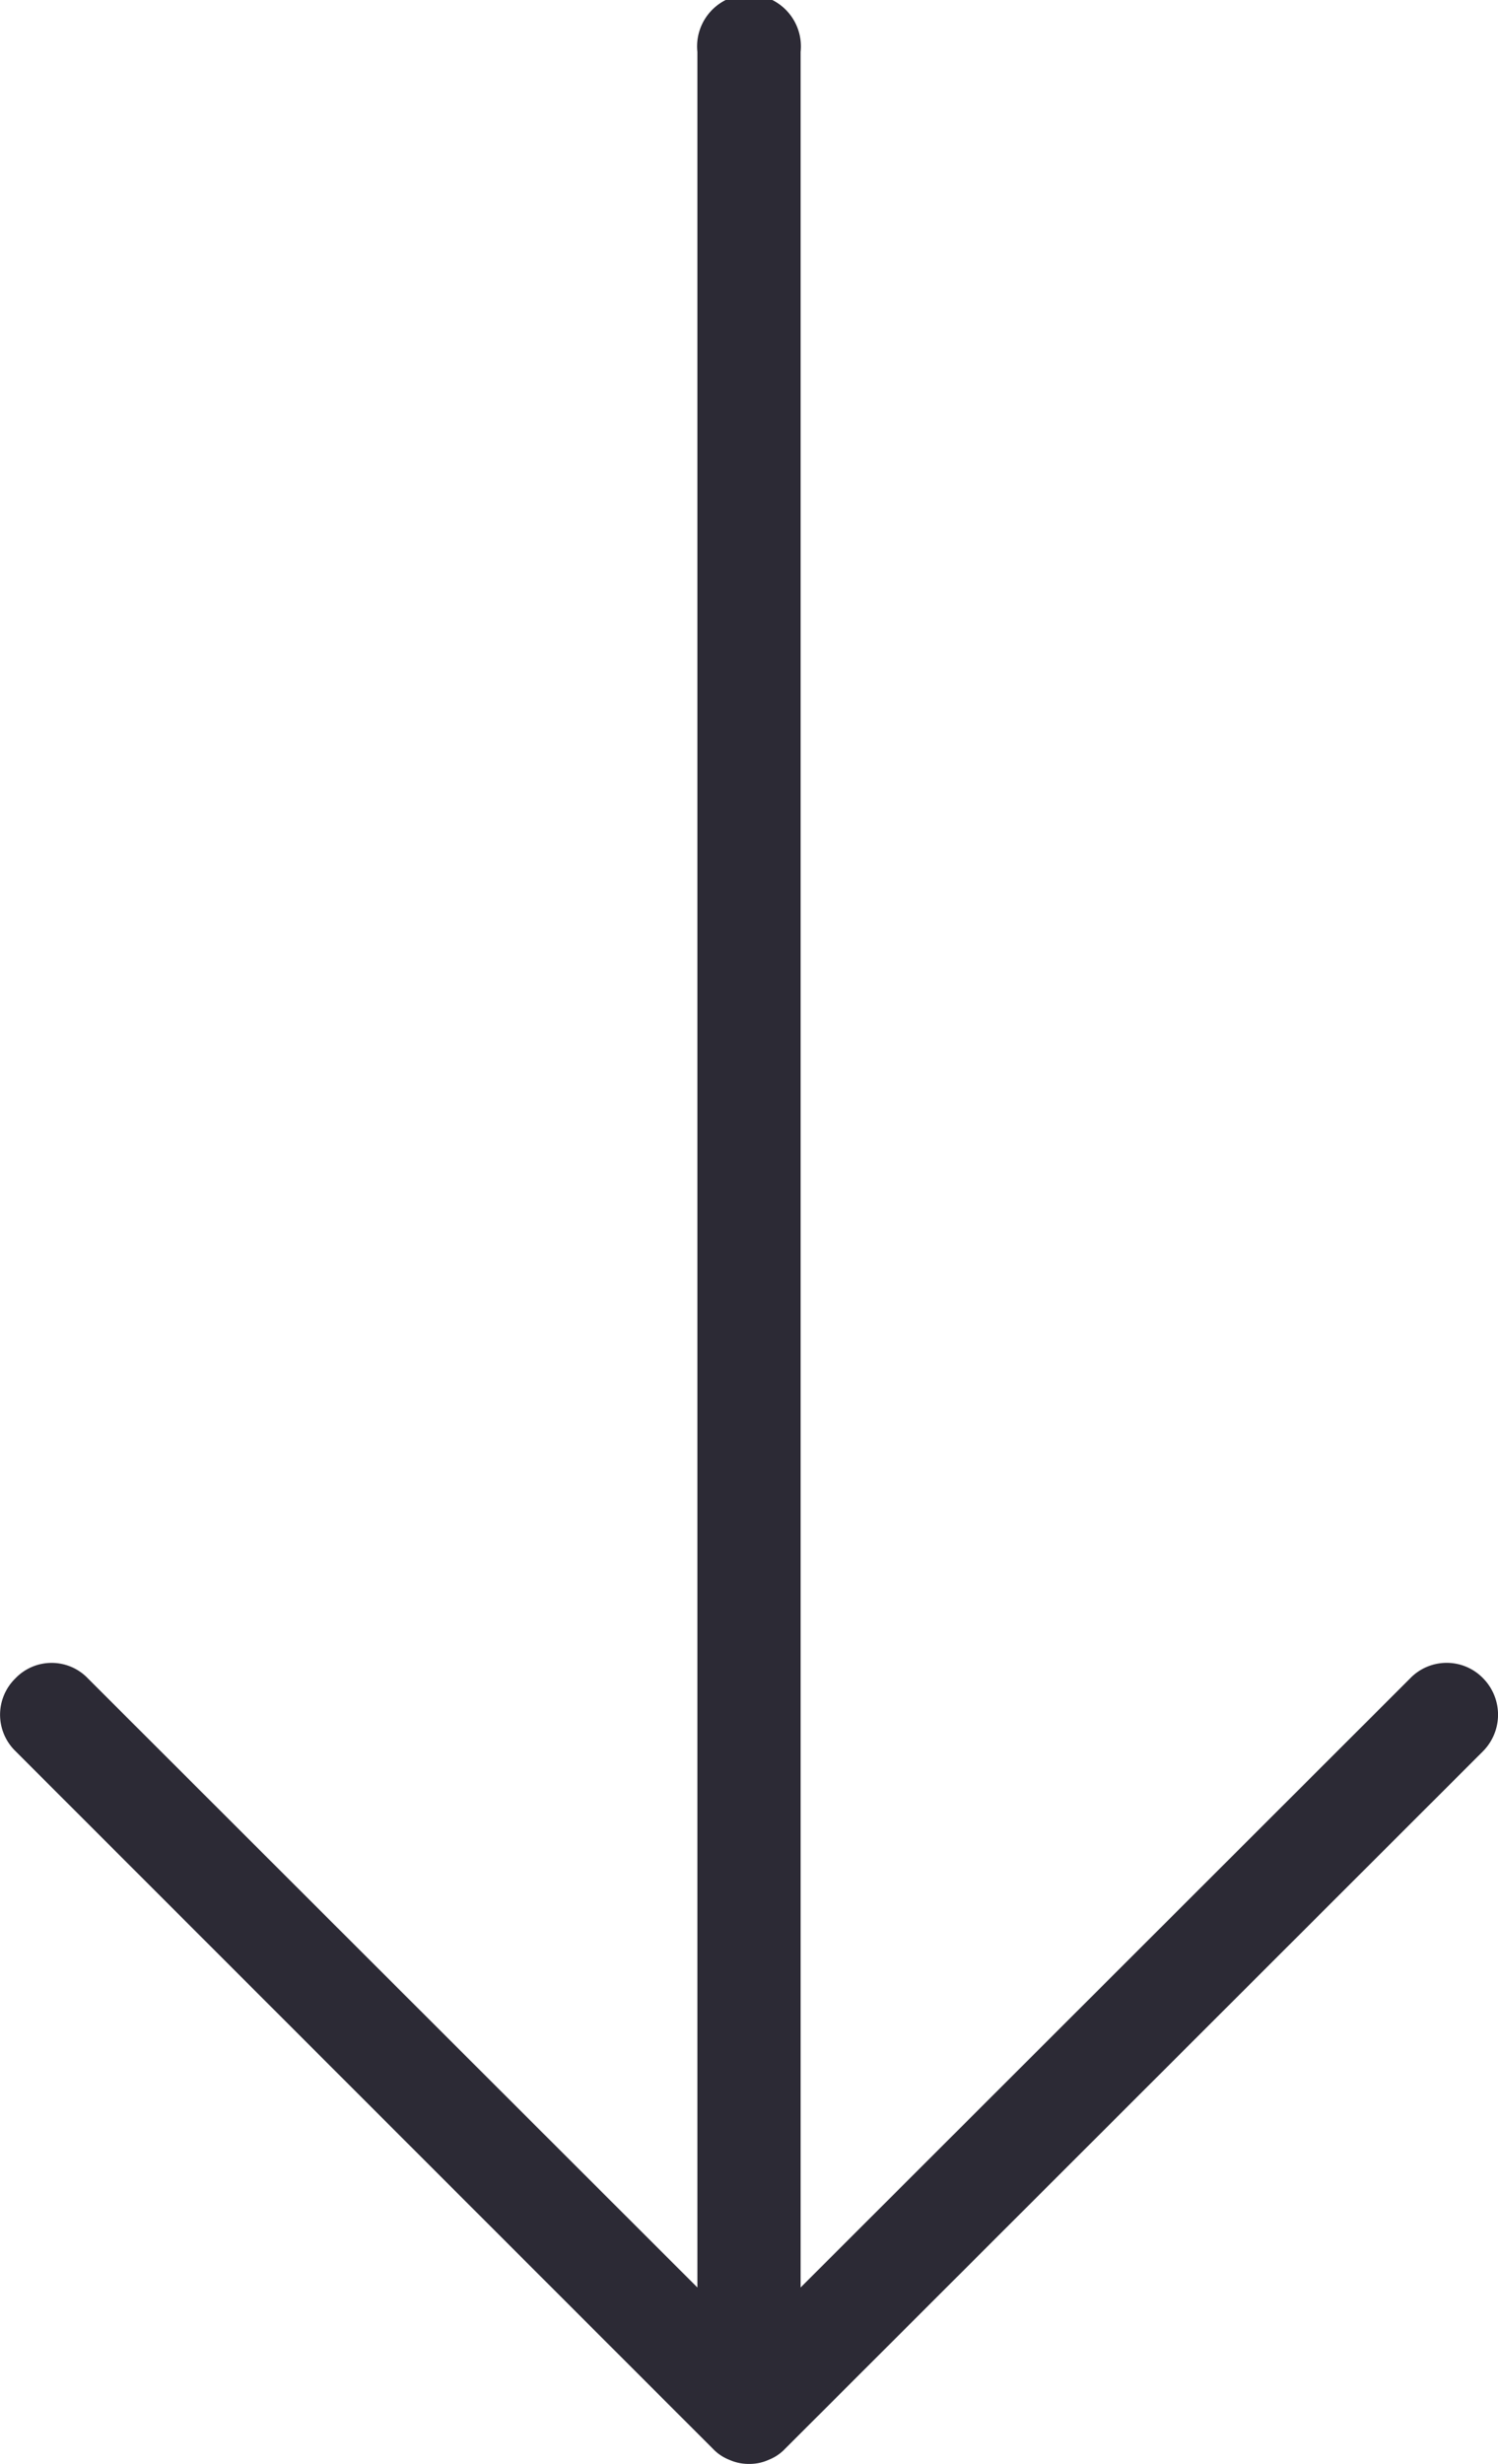
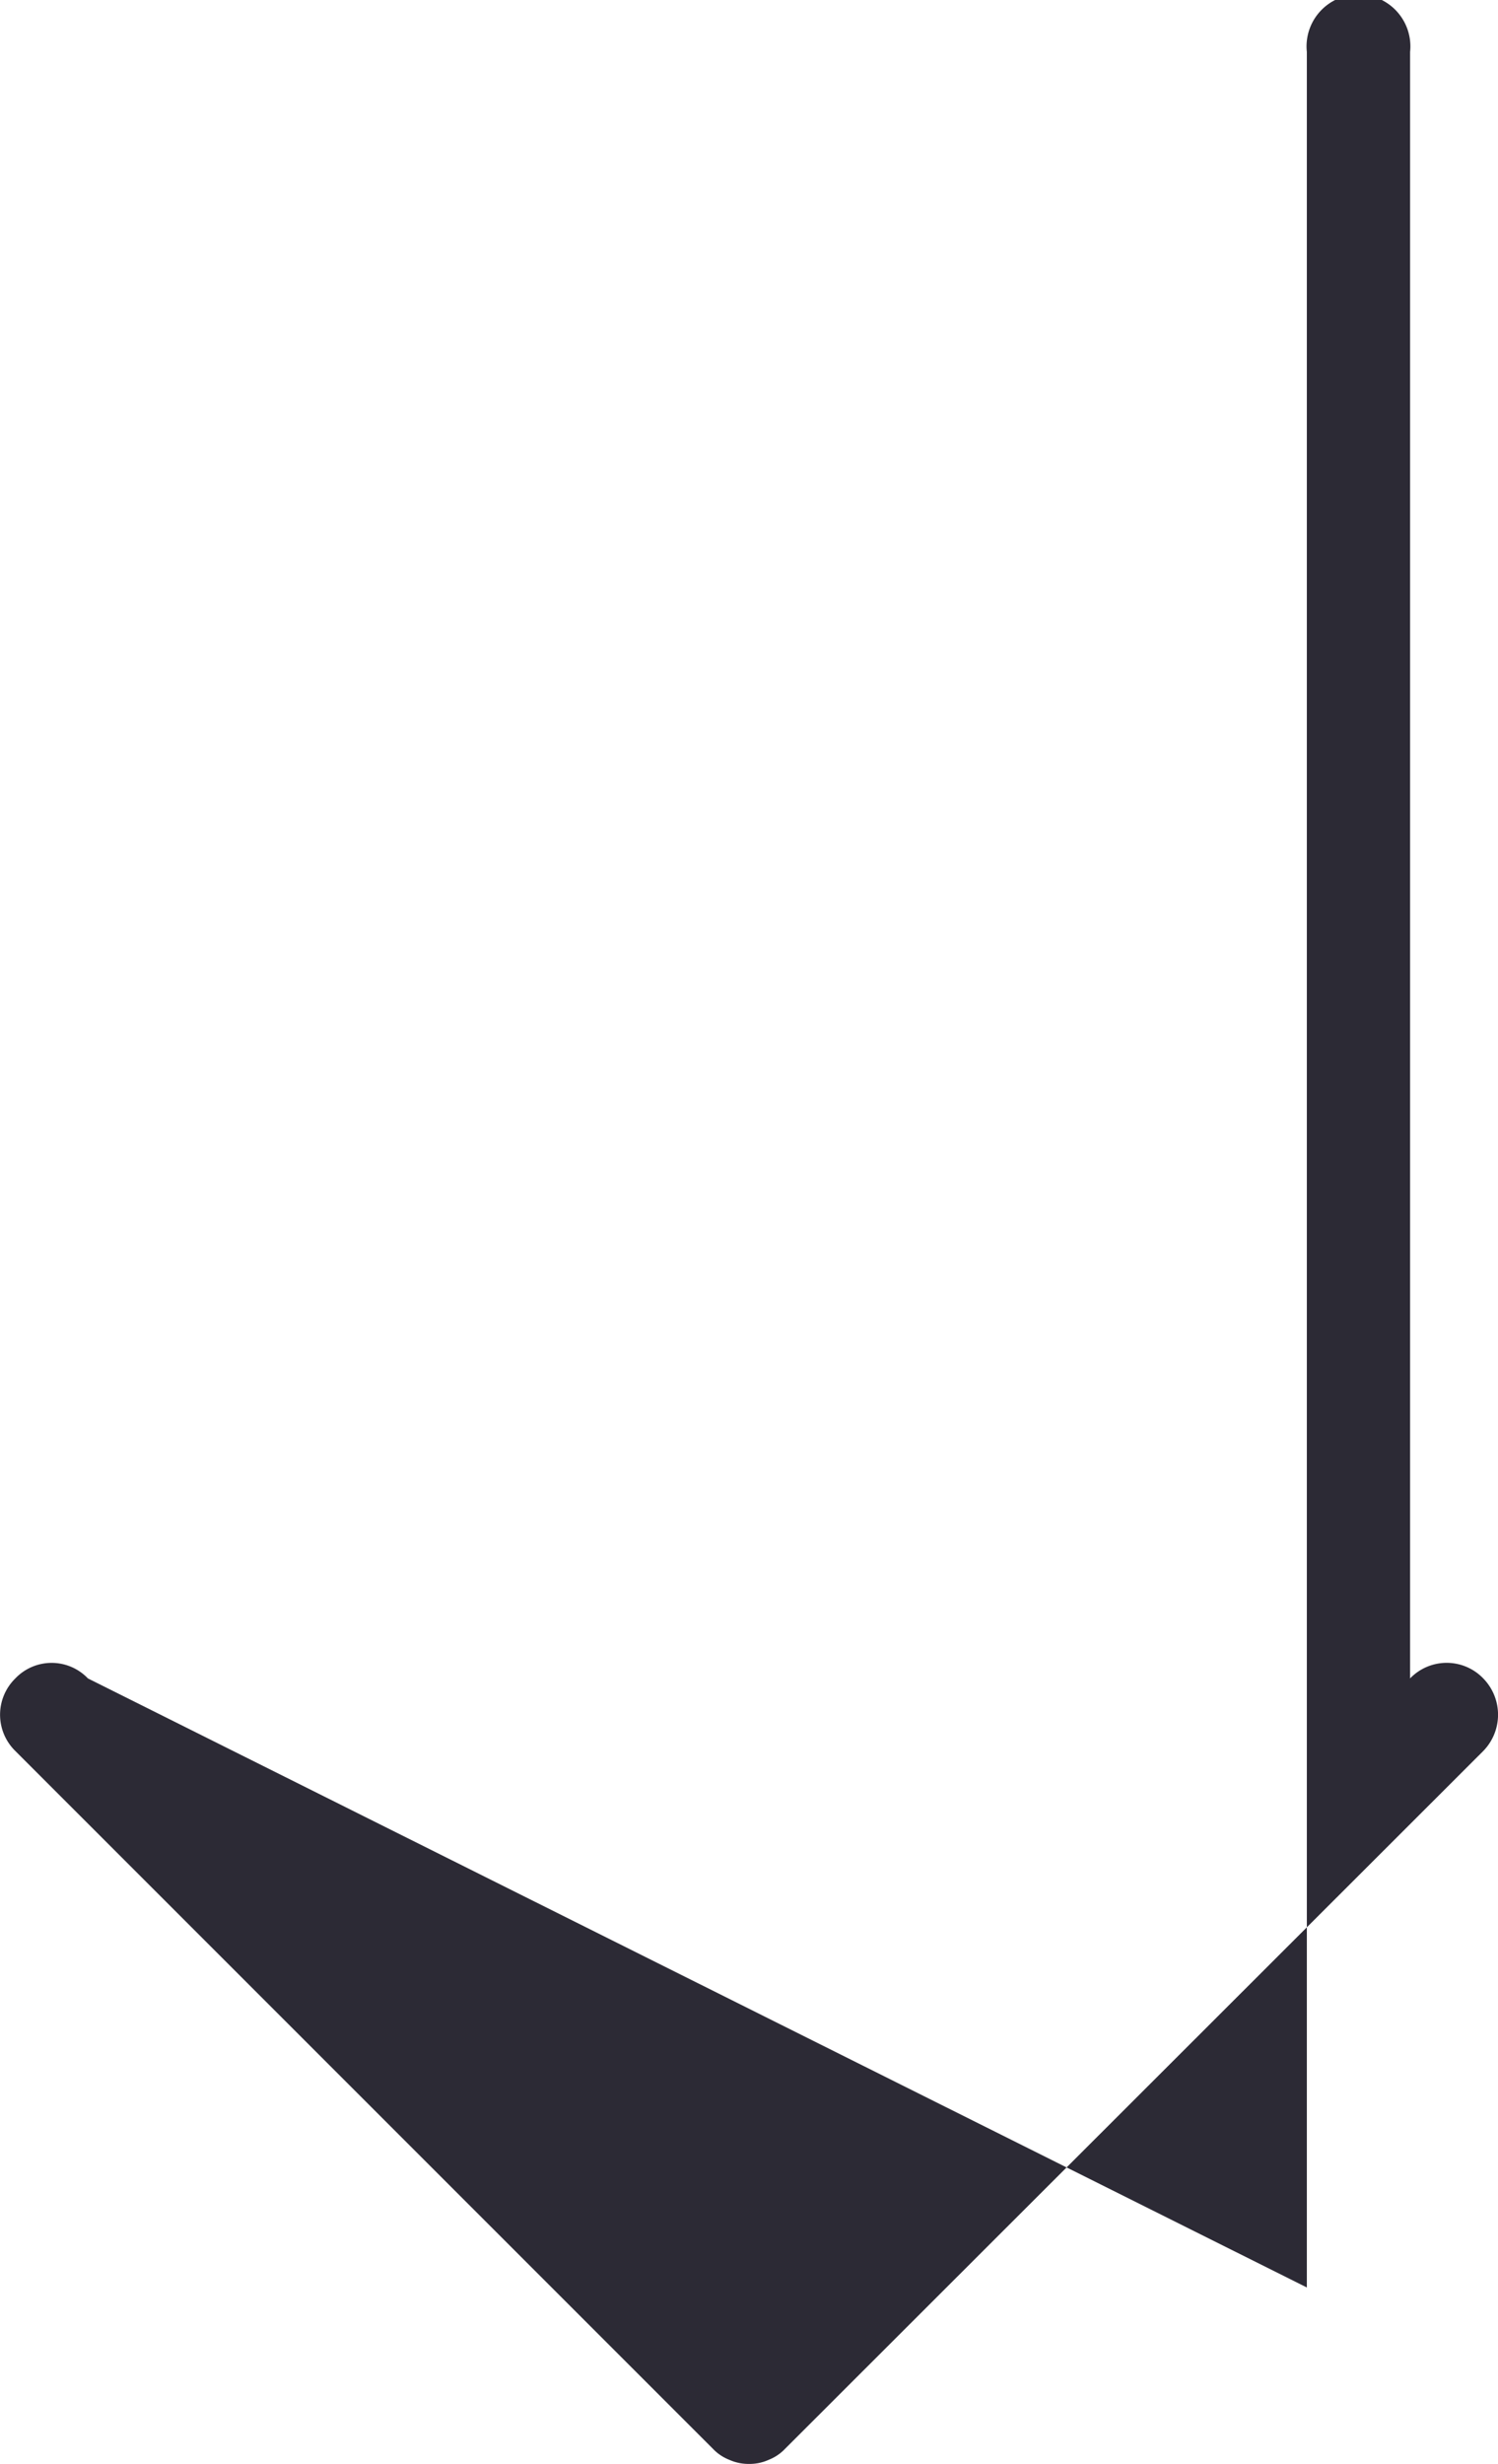
<svg xmlns="http://www.w3.org/2000/svg" viewBox="0 0 25.39 41.75">
  <defs>
    <style>.cls-1{fill:#2c2a35;}</style>
  </defs>
  <title>Recurso 6</title>
  <g id="Capa_2" data-name="Capa 2">
    <g id="design">
-       <path class="cls-1" d="M25.14,28.44a.86.86,0,0,0-1.24,0L13.57,38.76V.88a.88.88,0,1,0-1.75,0V38.76L1.49,28.44a.85.85,0,0,0-1.23,0,.86.86,0,0,0,0,1.23L12.08,41.49a.77.77,0,0,0,.28.19.8.8,0,0,0,.34.07.78.78,0,0,0,.33-.07.77.77,0,0,0,.28-.19L25.14,29.67a.88.88,0,0,0,0-1.23Z" />
+       <path class="cls-1" d="M25.14,28.44a.86.86,0,0,0-1.24,0V.88a.88.88,0,1,0-1.75,0V38.76L1.49,28.44a.85.85,0,0,0-1.23,0,.86.86,0,0,0,0,1.23L12.08,41.49a.77.77,0,0,0,.28.19.8.8,0,0,0,.34.07.78.78,0,0,0,.33-.07.77.77,0,0,0,.28-.19L25.14,29.67a.88.88,0,0,0,0-1.23Z" />
    </g>
  </g>
</svg>